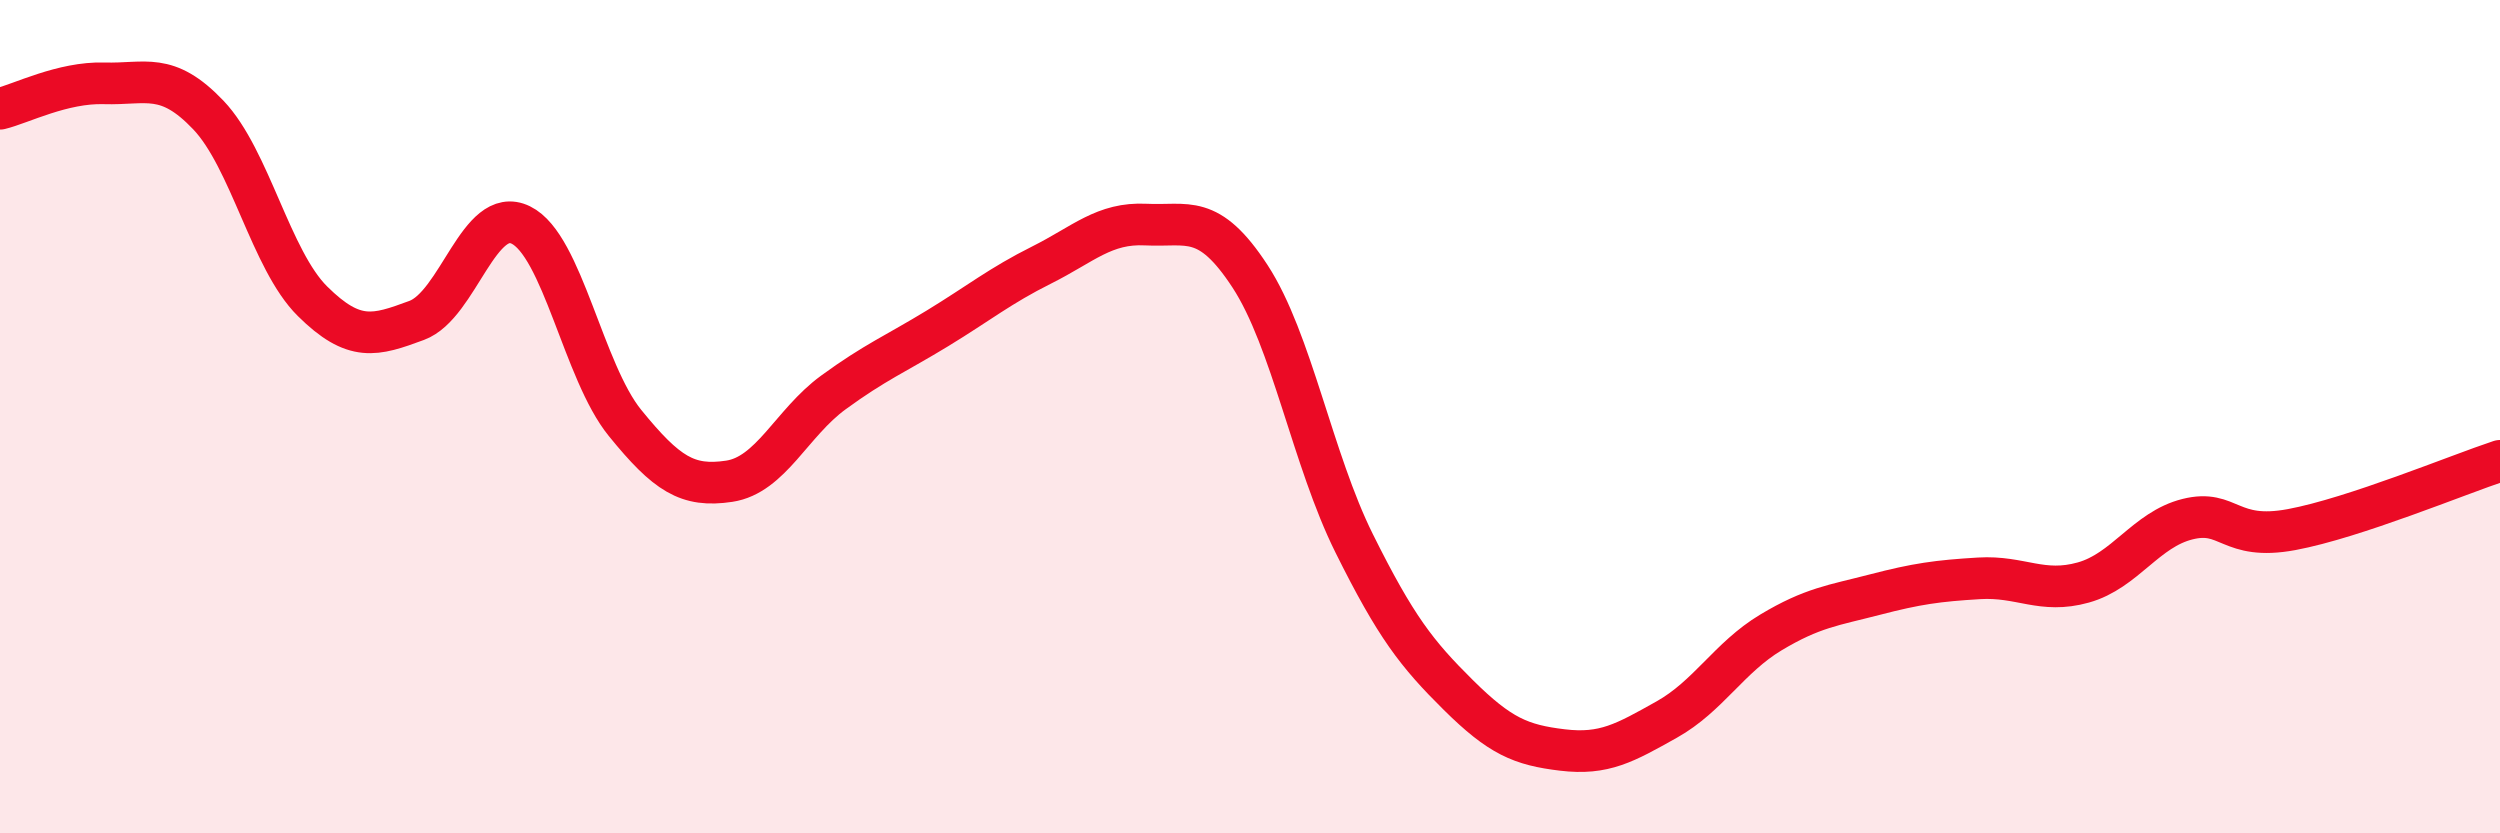
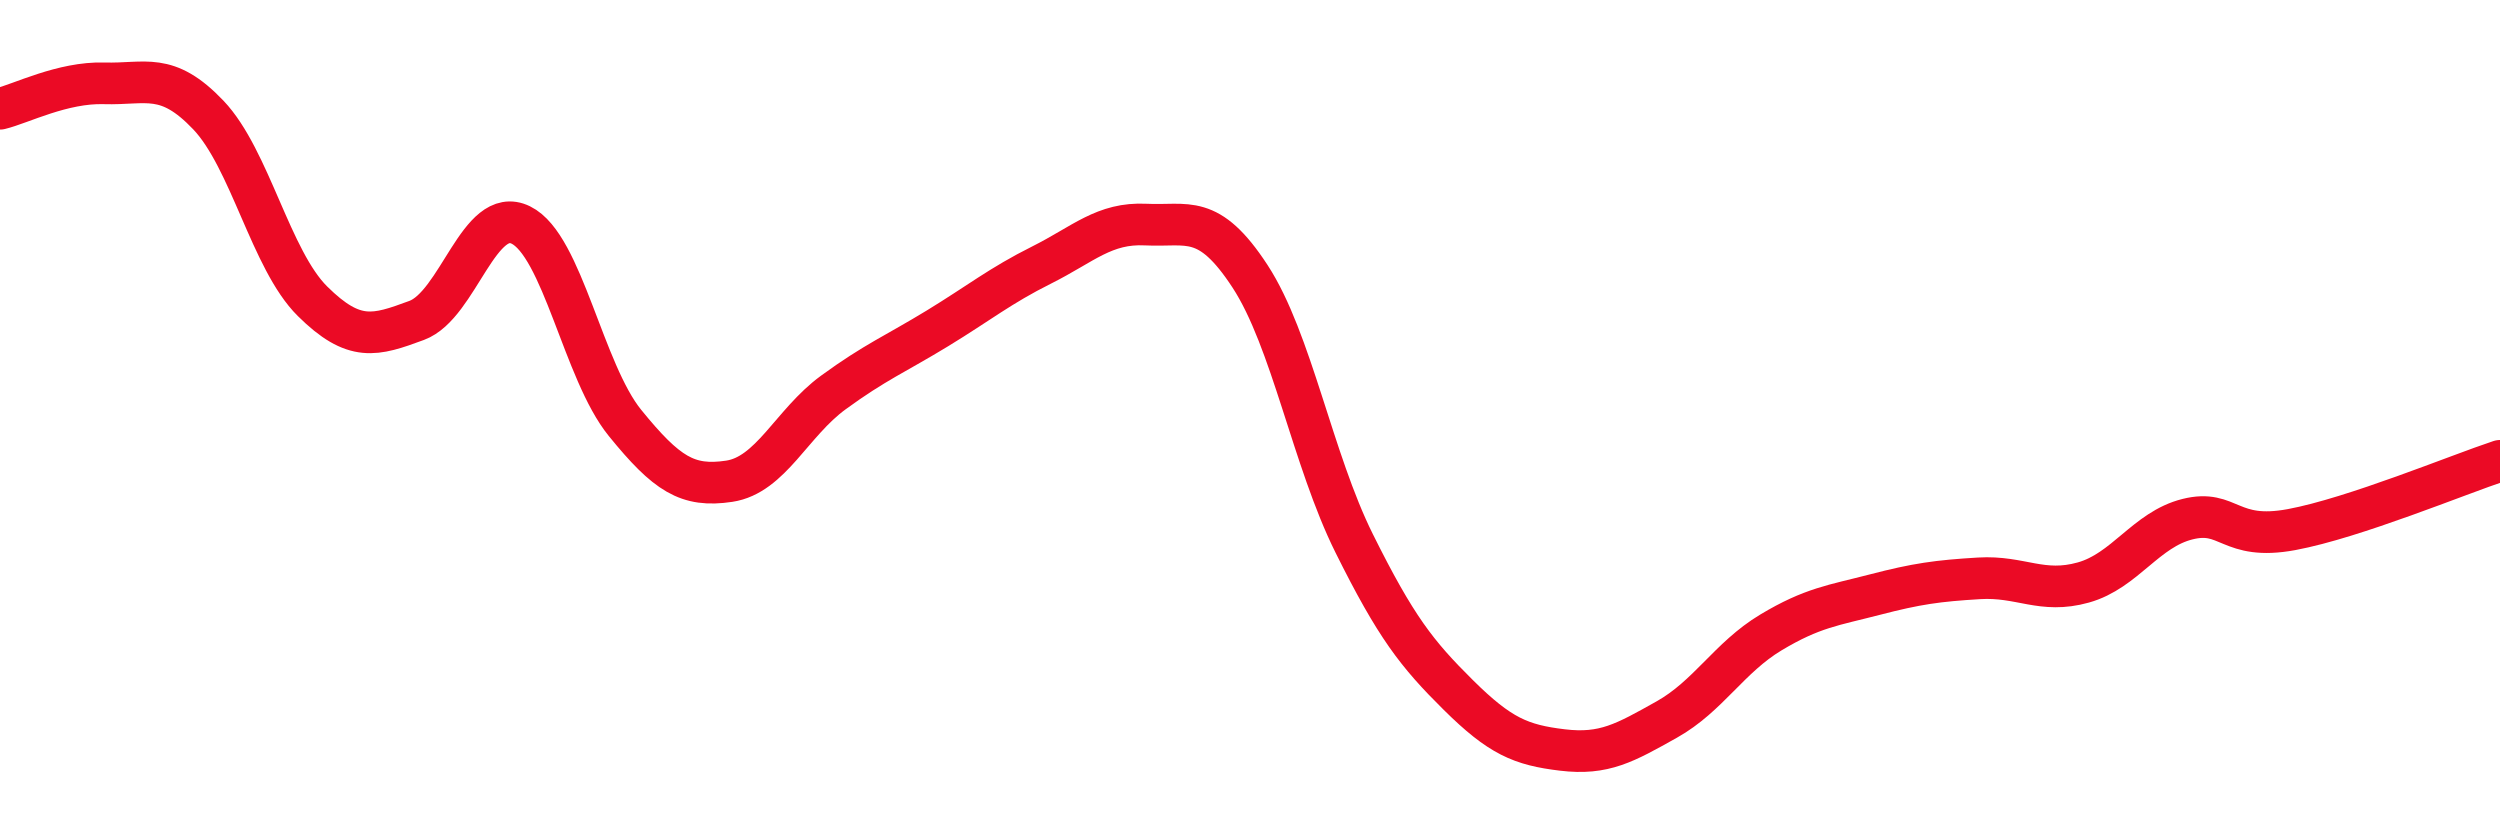
<svg xmlns="http://www.w3.org/2000/svg" width="60" height="20" viewBox="0 0 60 20">
-   <path d="M 0,2.61 C 0.5,2.49 1.5,1.97 2.5,2 C 3.5,2.03 4,1.71 5,2.76 C 6,3.81 6.5,6.24 7.5,7.23 C 8.5,8.22 9,8.06 10,7.69 C 11,7.32 11.5,4.91 12.5,5.4 C 13.5,5.89 14,8.92 15,10.15 C 16,11.38 16.5,11.7 17.5,11.55 C 18.5,11.4 19,10.15 20,9.42 C 21,8.69 21.5,8.49 22.5,7.88 C 23.5,7.27 24,6.86 25,6.36 C 26,5.86 26.5,5.34 27.5,5.39 C 28.5,5.44 29,5.1 30,6.63 C 31,8.16 31.5,11.03 32.5,13.04 C 33.5,15.05 34,15.69 35,16.68 C 36,17.67 36.5,17.88 37.5,18 C 38.5,18.12 39,17.83 40,17.27 C 41,16.71 41.5,15.78 42.5,15.18 C 43.5,14.58 44,14.53 45,14.27 C 46,14.01 46.5,13.94 47.5,13.88 C 48.5,13.82 49,14.26 50,13.98 C 51,13.7 51.5,12.71 52.5,12.46 C 53.5,12.21 53.5,12.99 55,12.71 C 56.5,12.43 59,11.39 60,11.06L60 20L0 20Z" fill="#EB0A25" opacity="0.1" stroke-linecap="round" stroke-linejoin="round" />
  <path d="M 0,2.61 C 0.5,2.49 1.5,1.97 2.5,2 C 3.5,2.03 4,1.71 5,2.76 C 6,3.81 6.5,6.24 7.5,7.23 C 8.5,8.22 9,8.06 10,7.69 C 11,7.32 11.5,4.91 12.5,5.4 C 13.5,5.89 14,8.92 15,10.15 C 16,11.38 16.5,11.7 17.5,11.55 C 18.5,11.4 19,10.15 20,9.42 C 21,8.69 21.5,8.49 22.5,7.88 C 23.5,7.27 24,6.86 25,6.36 C 26,5.86 26.5,5.34 27.5,5.39 C 28.5,5.44 29,5.1 30,6.63 C 31,8.16 31.5,11.03 32.5,13.04 C 33.5,15.05 34,15.69 35,16.68 C 36,17.67 36.5,17.88 37.5,18 C 38.5,18.12 39,17.83 40,17.27 C 41,16.71 41.5,15.78 42.5,15.18 C 43.5,14.58 44,14.53 45,14.27 C 46,14.01 46.5,13.94 47.5,13.88 C 48.5,13.82 49,14.26 50,13.98 C 51,13.7 51.5,12.71 52.5,12.46 C 53.5,12.21 53.5,12.99 55,12.71 C 56.5,12.43 59,11.39 60,11.06" stroke="#EB0A25" stroke-width="1" fill="none" stroke-linecap="round" stroke-linejoin="round" />
</svg>